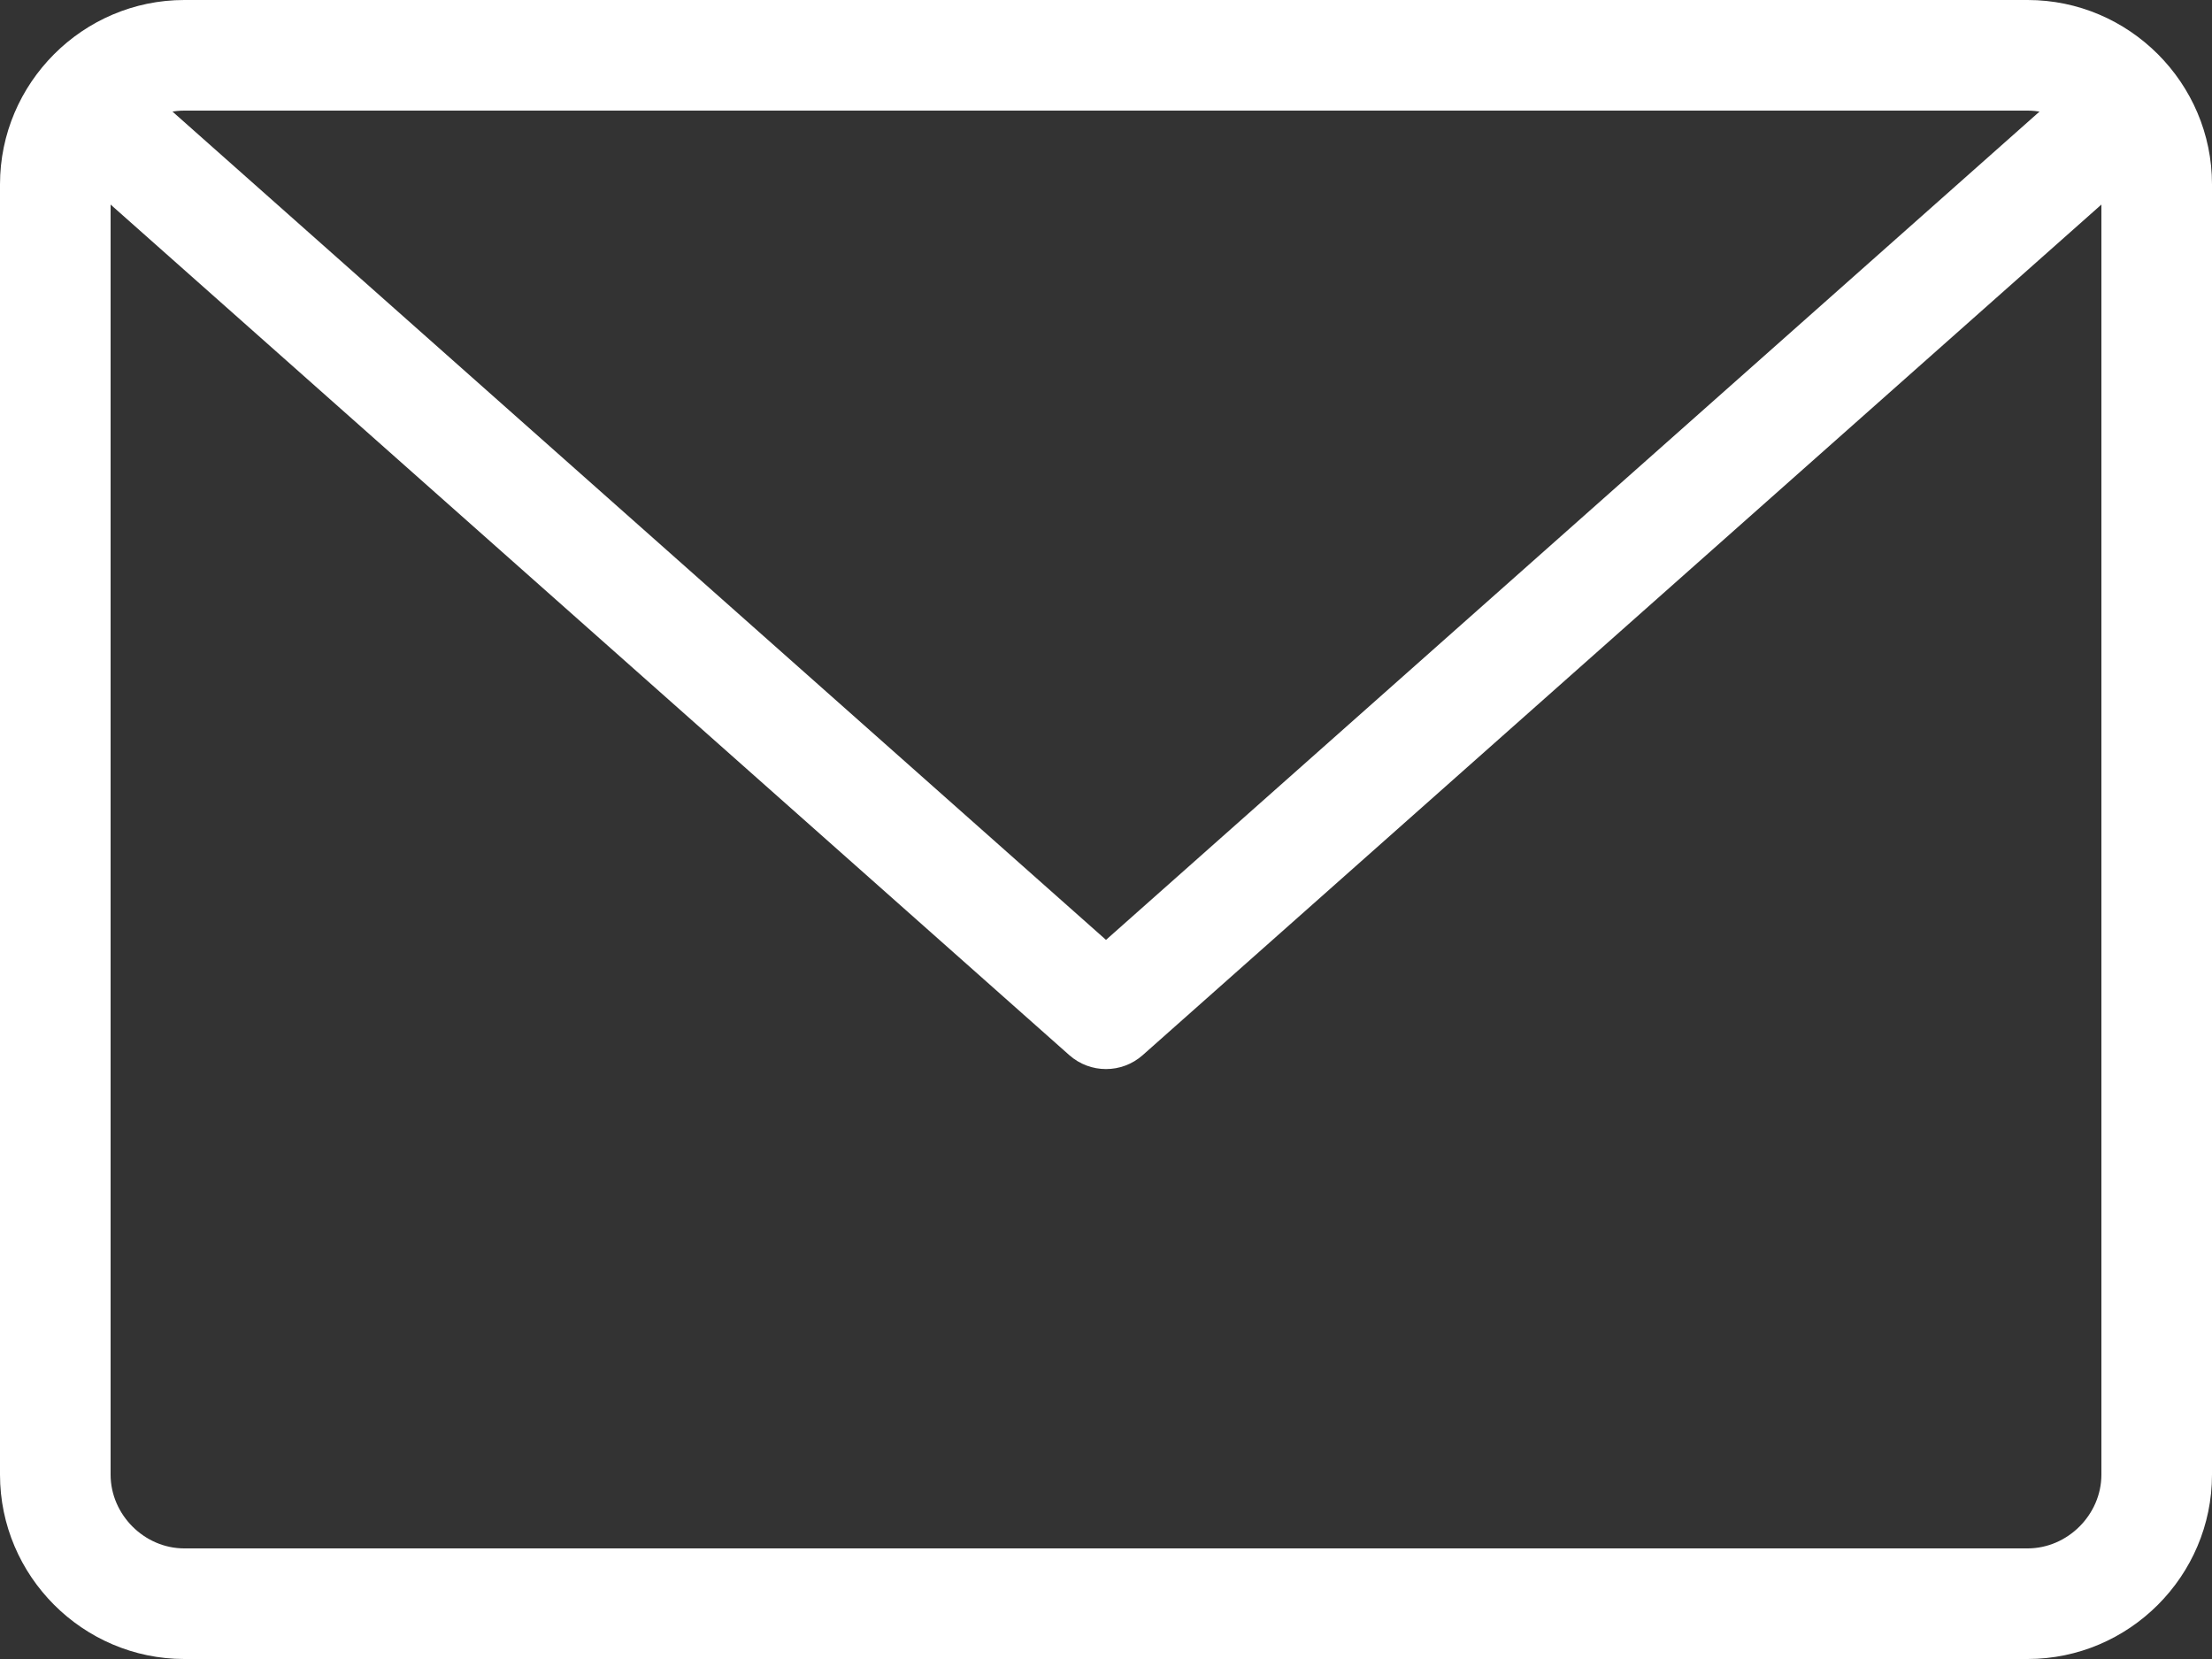
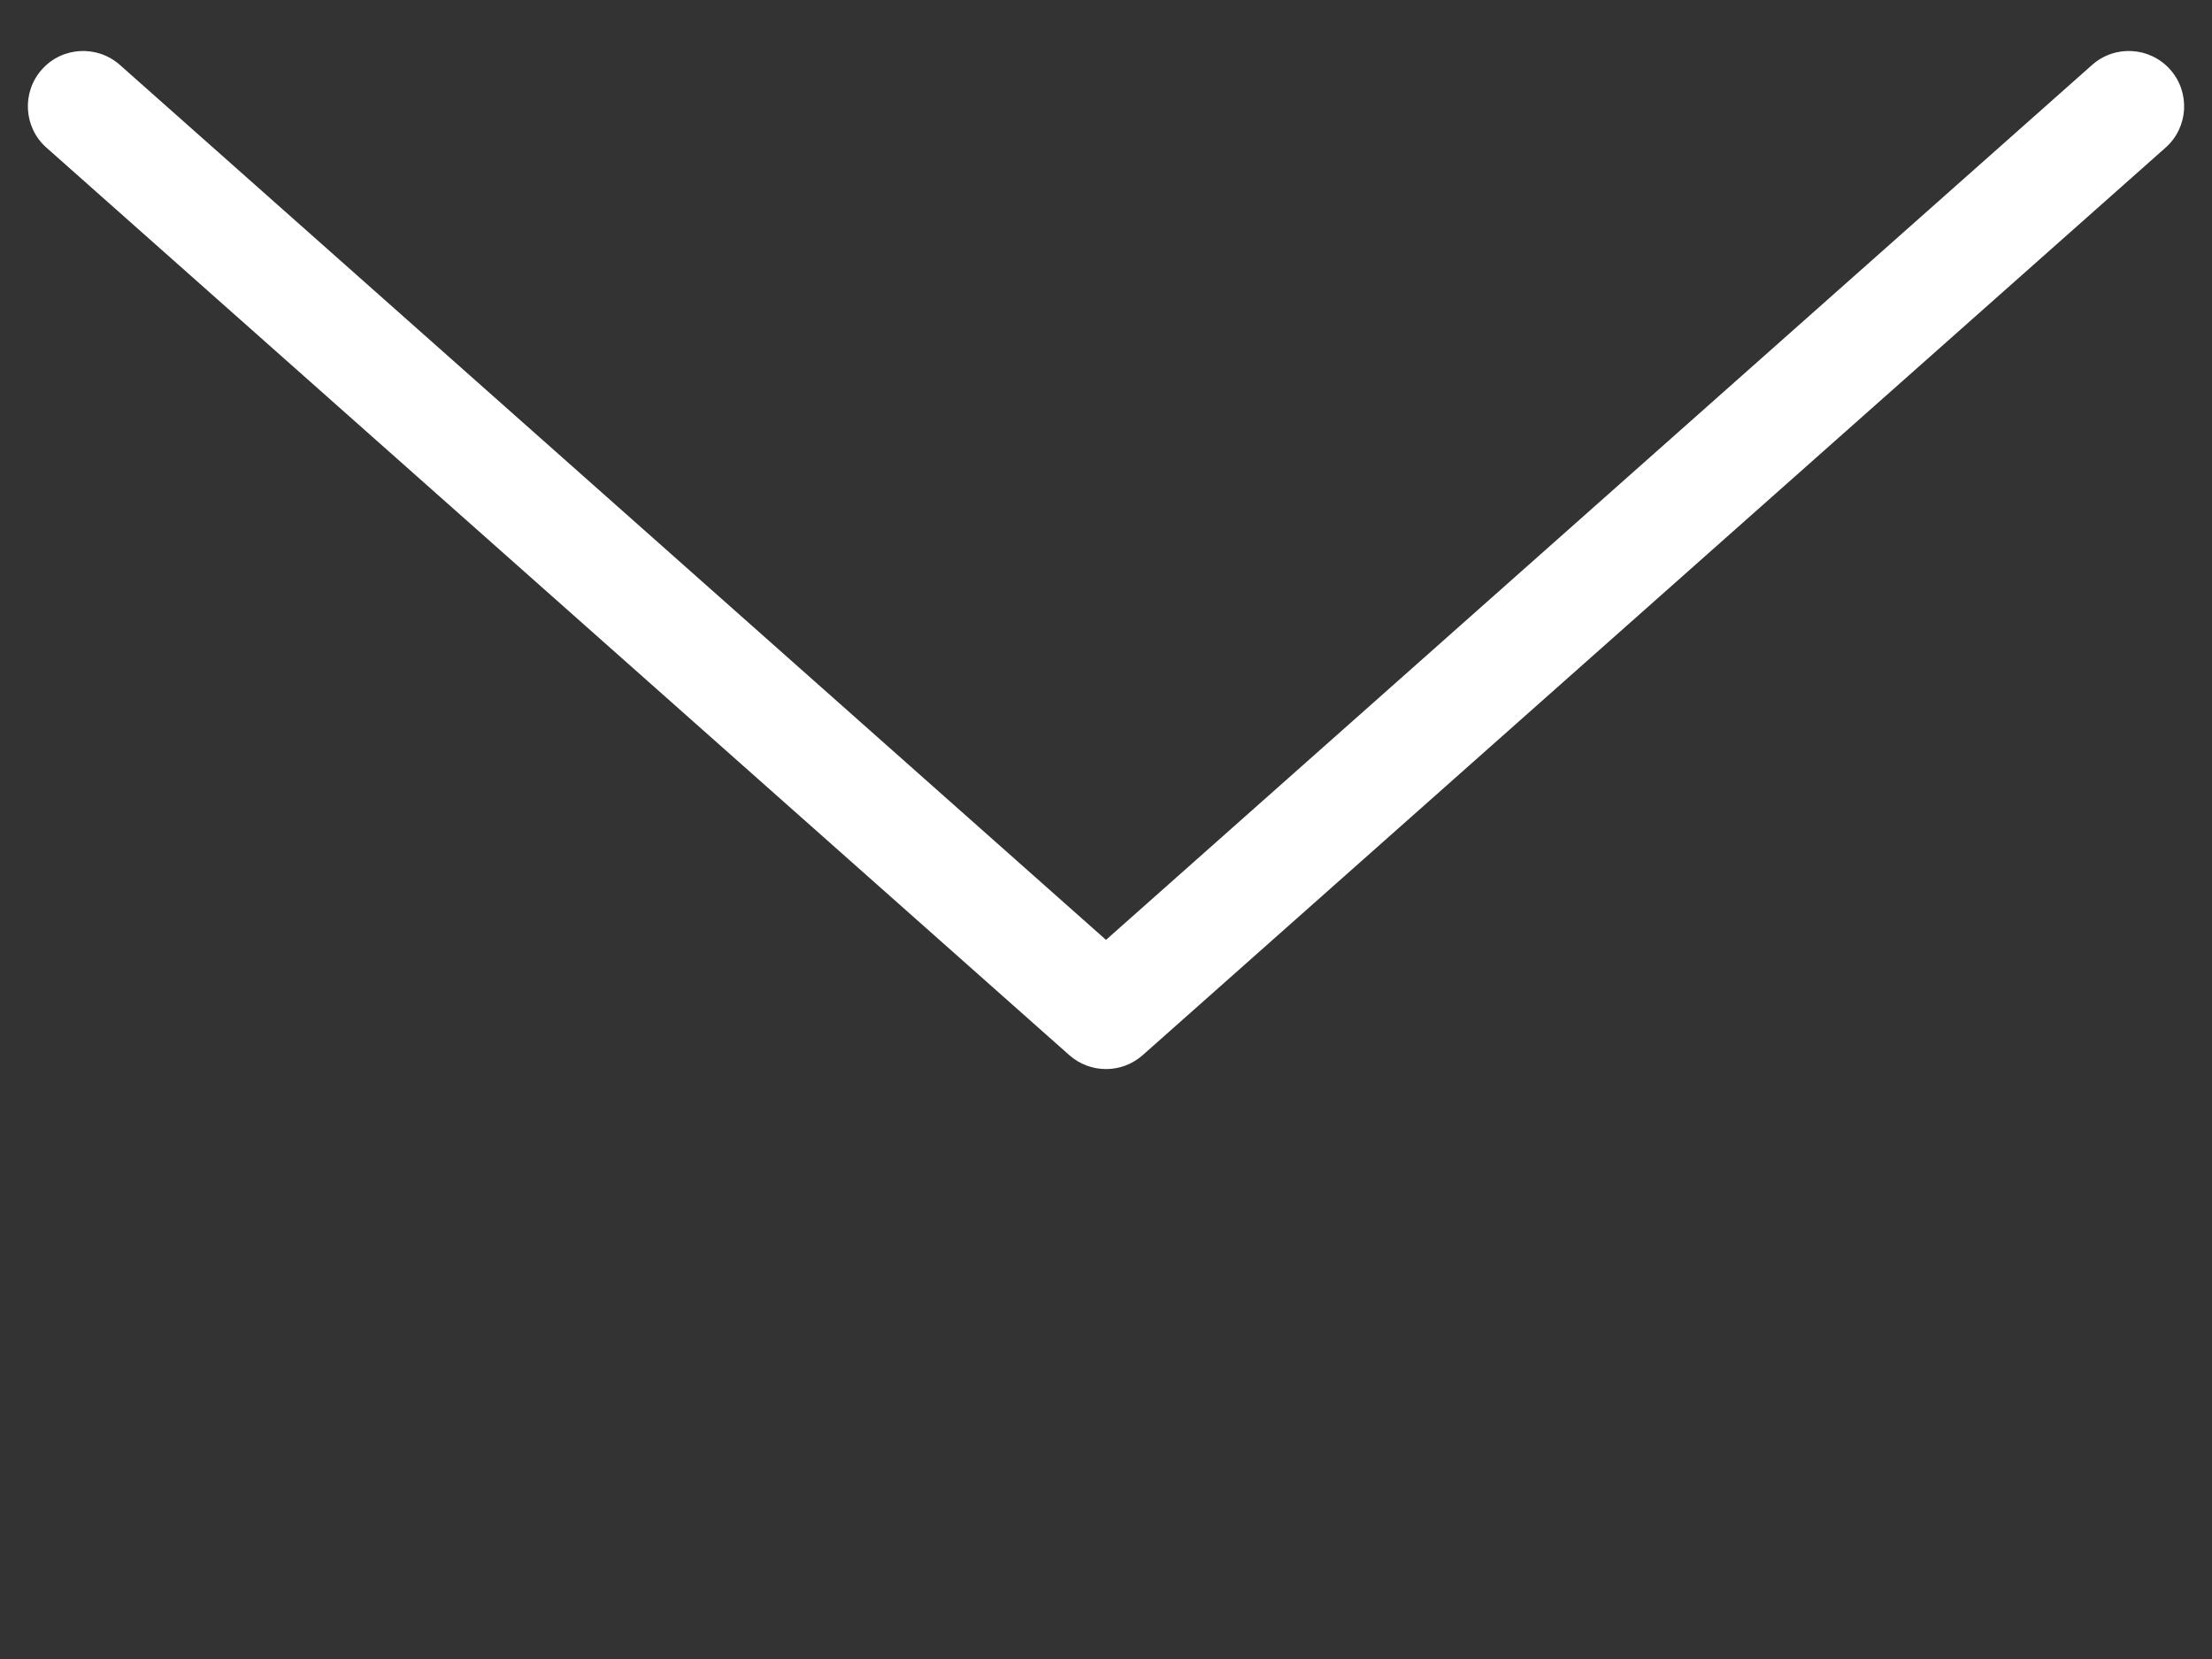
<svg xmlns="http://www.w3.org/2000/svg" width="20" height="15" viewBox="0 0 20 15" fill="none">
  <rect x="0" y="0" width="20" height="15" fill="#333333" stroke="none" />
-   <path fill-rule="evenodd" clip-rule="evenodd" d="M18.333 0H1.666C0.75 0 0 0.75 0 1.667V13.333C0 14.25 0.75 15 1.666 15H18.333C19.25 15 20 14.25 20 13.333V1.667C20 0.75 19.25 0 18.333 0ZM18.333 1C18.694 1 19 1.305 19 1.667V13.333C19 13.695 18.694 14 18.333 14H1.666C1.305 14 1 13.695 1 13.333V1.667C1 1.305 1.305 1 1.666 1H18.333Z" fill="white" />
  <path fill-rule="evenodd" clip-rule="evenodd" d="M10 9.666C9.881 9.666 9.763 9.624 9.668 9.54L0.42 1.335C0.213 1.152 0.195 0.835 0.378 0.629C0.561 0.422 0.877 0.404 1.084 0.587L10 8.498L18.916 0.587C19.122 0.404 19.438 0.422 19.622 0.629C19.805 0.835 19.787 1.152 19.58 1.335L10.332 9.54C10.237 9.624 10.119 9.666 10 9.666Z" fill="white" />
</svg>